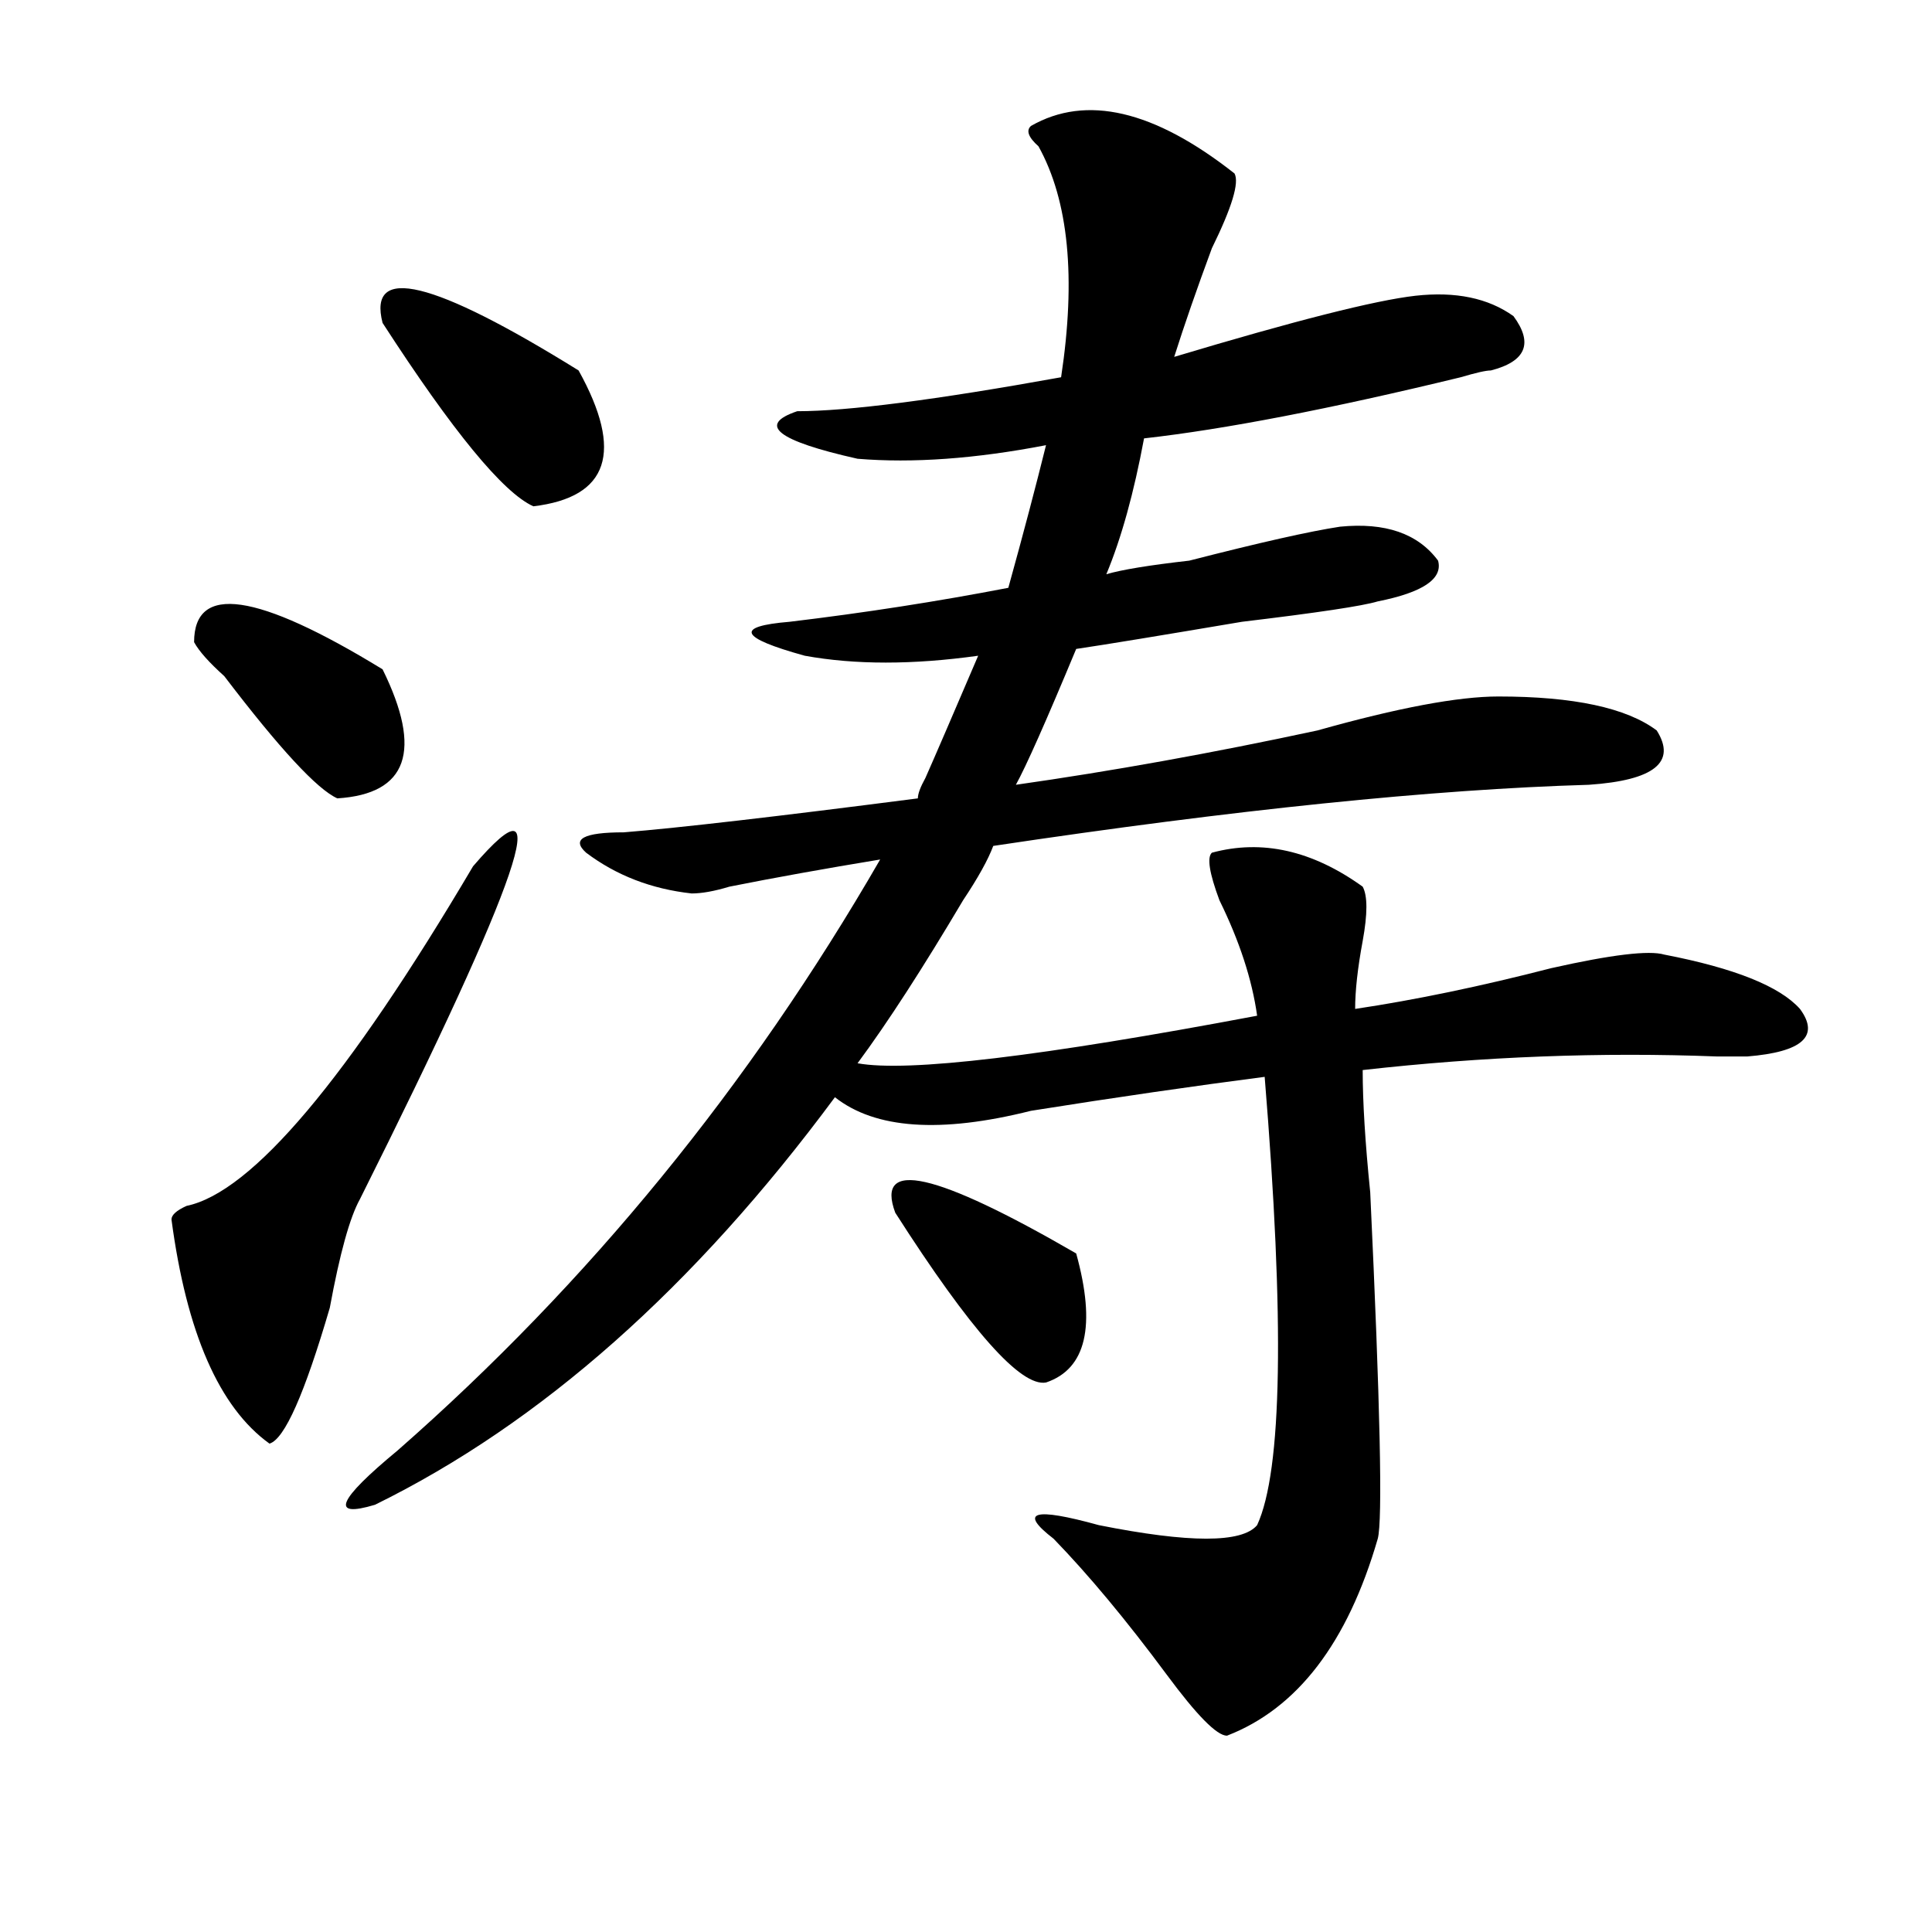
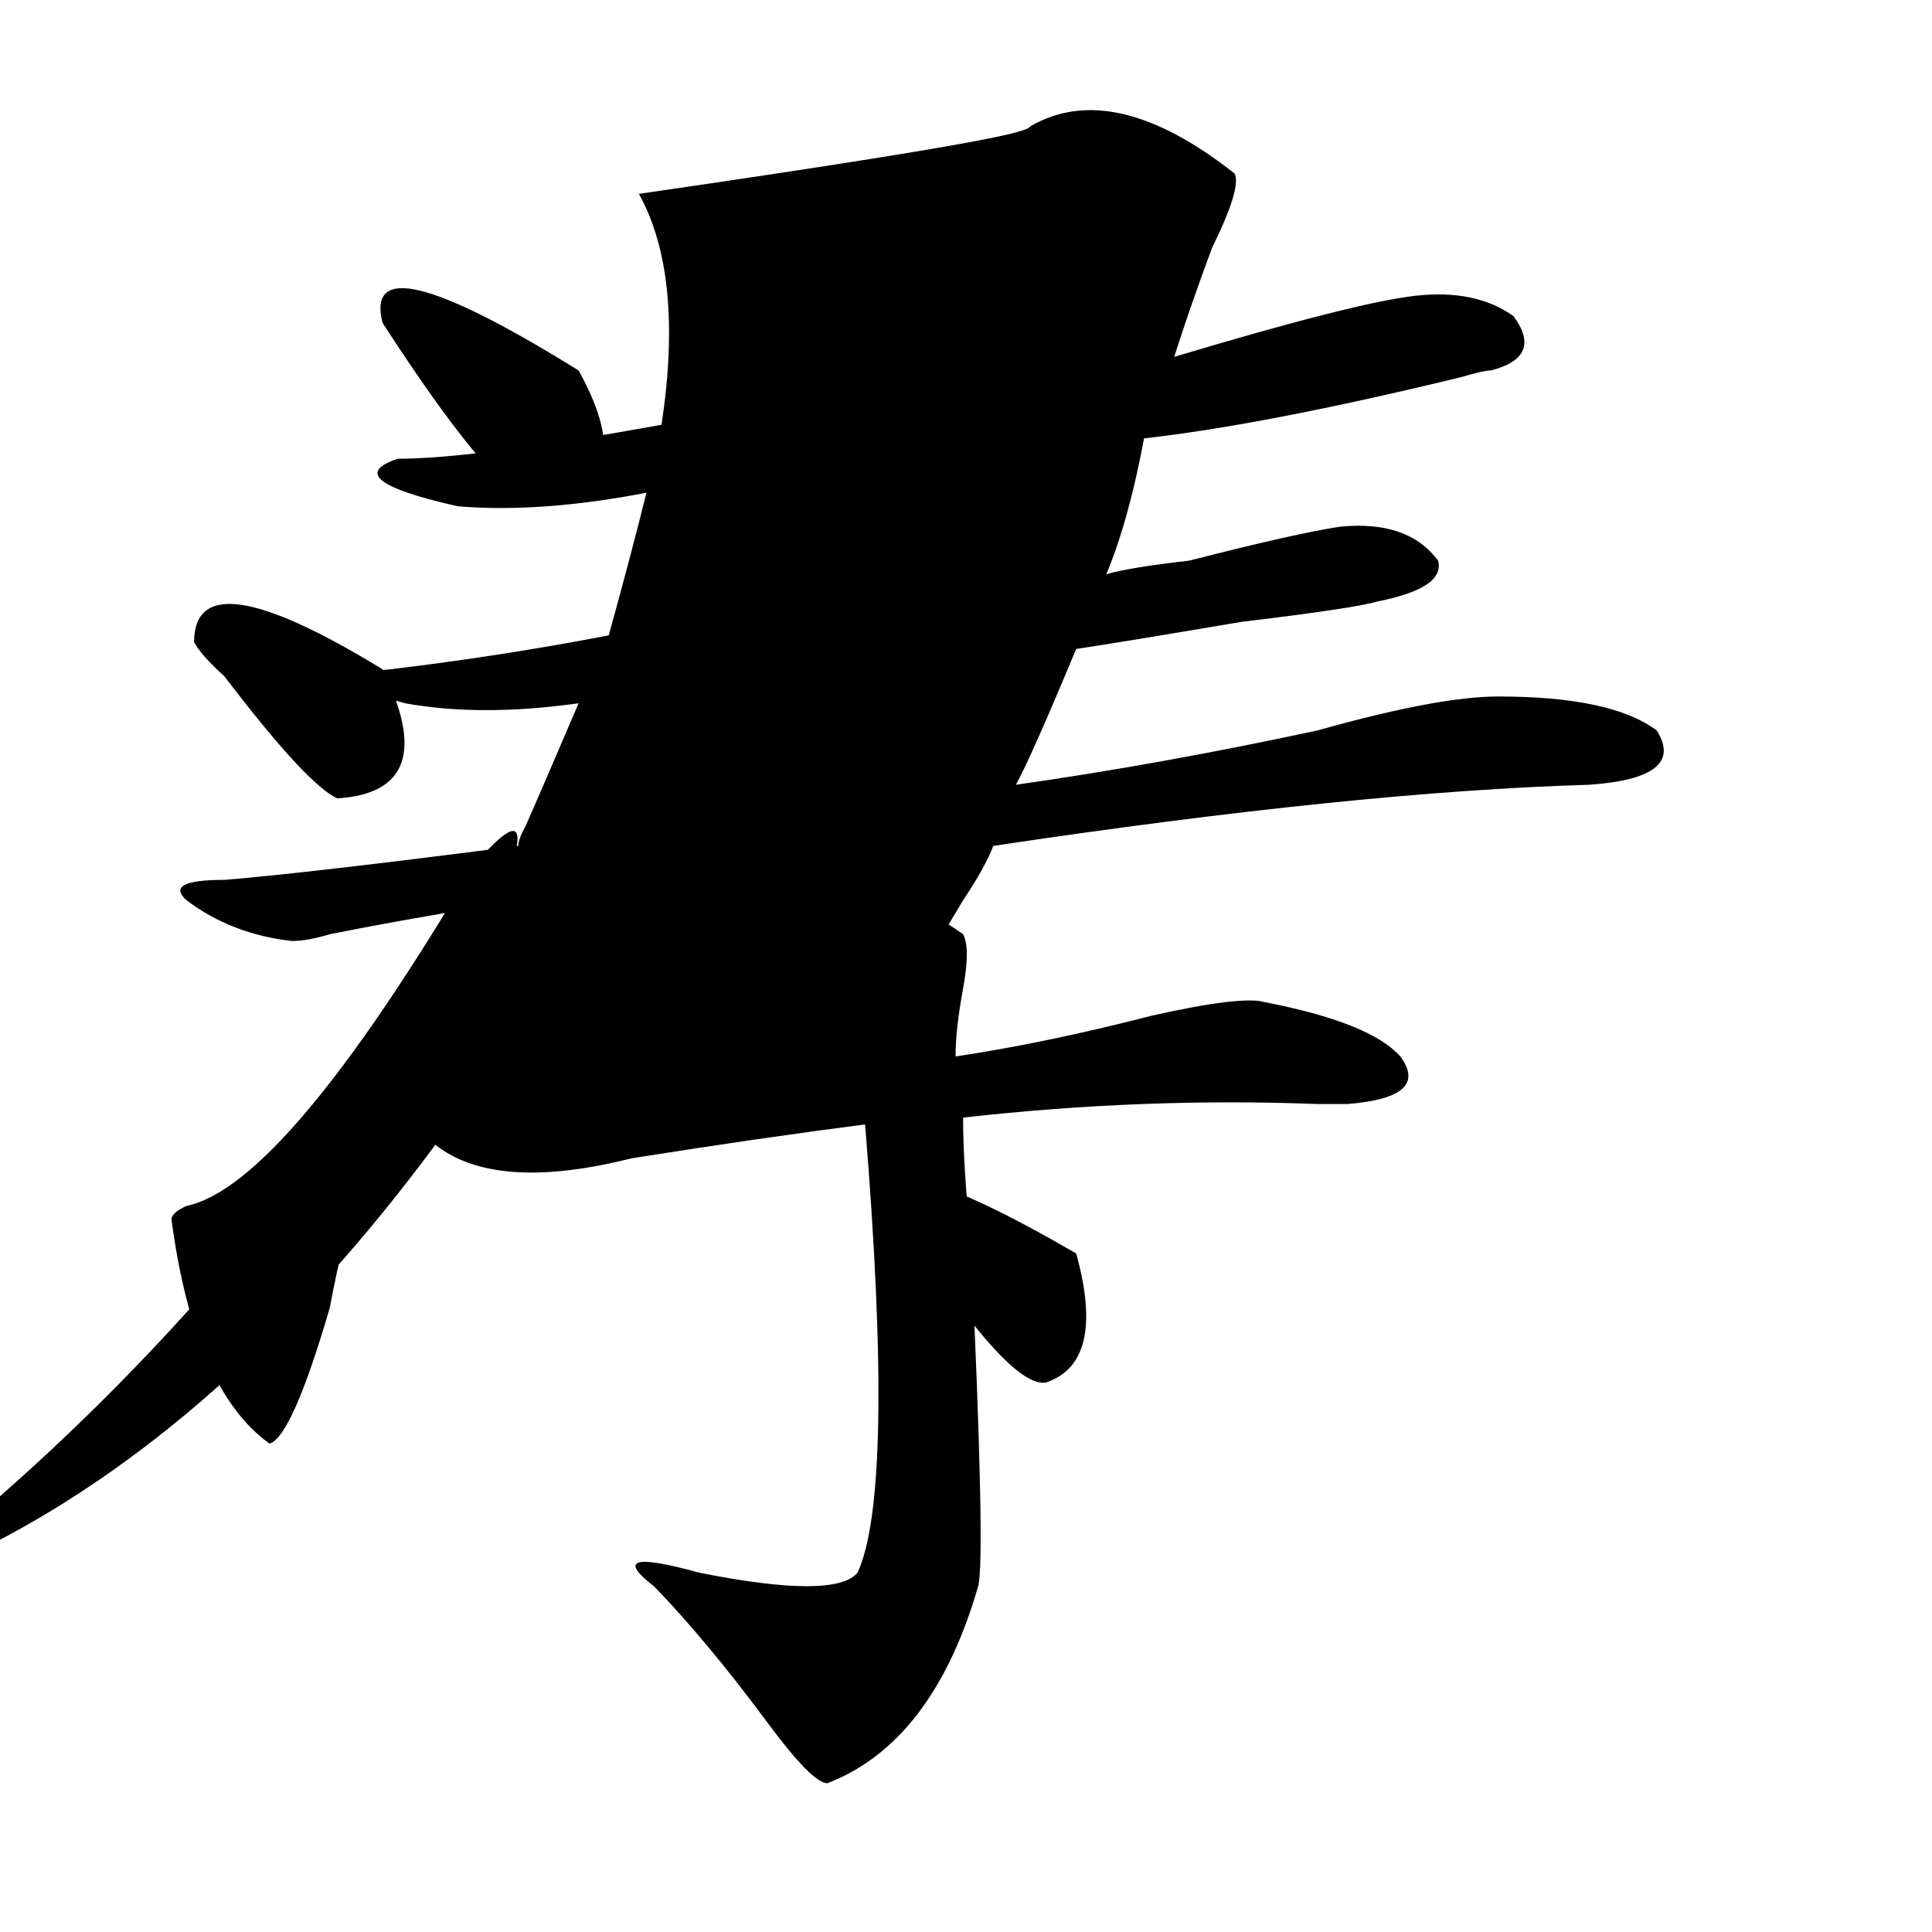
<svg xmlns="http://www.w3.org/2000/svg" version="1.1" id="图层_1" x="0px" y="0px" width="1000px" height="1000px" viewBox="0 0 1000 1000" enable-background="new 0 0 1000 1000" xml:space="preserve">
-   <path d="M244.848,448.391c44.207-51.525,24.695,5.878-58.535,172.266c-5.244,9.394-10.426,28.125-15.609,56.25  c-13.048,44.55-23.414,68.006-31.219,70.313c-26.036-18.731-42.926-57.403-50.73-116.016c0-2.307,2.561-4.669,7.805-7.031  C130.339,617.141,179.789,558.584,244.848,448.391z M100.461,332.375c0-30.432,32.5-25.763,97.559,14.063  c20.792,42.188,12.988,64.49-23.414,66.797c-10.426-4.669-29.938-25.763-58.535-63.281  C108.266,342.922,103.022,337.1,100.461,332.375z M533.621,65.188c28.598-16.369,63.719-8.185,105.363,24.609  c2.562,4.725-1.341,17.578-11.707,38.672c-7.805,21.094-14.328,39.881-19.512,56.25c62.438-18.731,104.022-29.278,124.875-31.641  c20.793-2.307,37.683,1.209,50.73,10.547c10.366,14.063,6.464,23.456-11.707,28.125c-2.621,0-7.805,1.209-15.609,3.516  c-67.681,16.425-122.313,26.972-163.898,31.641c-5.243,28.125-11.707,51.581-19.512,70.313c7.805-2.307,22.073-4.669,42.926-7.031  c36.402-9.338,62.438-15.216,78.047-17.578c23.414-2.307,40.305,3.516,50.73,17.578c2.562,9.394-7.805,16.425-31.219,21.094  c-7.805,2.362-31.219,5.878-70.242,10.547c-41.645,7.031-70.242,11.756-85.852,14.063c-15.609,37.519-26.035,60.975-31.219,70.313  c49.39-7.031,101.461-16.369,156.094-28.125c41.585-11.7,72.804-17.578,93.656-17.578c39.023,0,66.34,5.878,81.949,17.578  c10.366,16.425-1.341,25.818-35.121,28.125c-80.668,2.362-183.41,12.909-308.285,31.641c-2.621,7.031-7.805,16.425-15.609,28.125  c-20.853,35.156-39.023,63.281-54.633,84.375c25.976,4.725,94.938-3.516,206.824-24.609c-2.621-18.731-9.146-38.672-19.512-59.766  c-5.243-14.063-6.523-22.247-3.902-24.609c25.976-7.031,52.012-1.153,78.047,17.578c2.562,4.725,2.562,14.063,0,28.125  c-2.621,14.063-3.902,25.818-3.902,35.156c31.219-4.669,64.999-11.7,101.461-21.094c31.219-7.031,50.73-9.338,58.535-7.031  c36.402,7.031,59.816,16.425,70.242,28.125c10.366,14.063,1.281,22.303-27.316,24.609c-2.621,0-7.805,0-15.609,0  c-59.876-2.307-120.973,0-183.41,7.031c0,16.425,1.281,37.519,3.902,63.281c5.184,110.193,6.464,169.959,3.902,179.297  c-15.609,53.888-41.645,87.891-78.047,101.953c-5.243,0-15.609-10.547-31.219-31.641c-20.853-28.125-40.364-51.581-58.535-70.313  c-18.23-14.063-10.426-16.369,23.414-7.031c46.828,9.338,74.145,9.338,81.949,0c12.988-28.125,14.269-105.469,3.902-232.031  c-36.462,4.725-76.766,10.547-120.973,17.578c-46.828,11.756-80.668,9.394-101.461-7.031  c-72.863,98.438-152.191,168.75-238.042,210.938c-23.414,7.031-19.512-2.307,11.707-28.125  c98.839-86.682,182.069-188.635,249.75-305.859c-28.657,4.725-54.633,9.394-78.047,14.063c-7.805,2.362-14.328,3.516-19.512,3.516  c-20.853-2.307-39.023-9.338-54.633-21.094c-7.805-7.031-1.341-10.547,19.512-10.547c28.598-2.307,79.328-8.185,152.191-17.578  c0-2.307,1.281-5.822,3.902-10.547c5.184-11.7,14.269-32.794,27.316-63.281c-33.84,4.725-63.778,4.725-89.754,0  c-33.84-9.338-36.462-15.216-7.805-17.578c39.023-4.669,76.706-10.547,113.168-17.578c7.805-28.125,14.269-52.734,19.512-73.828  c-36.462,7.031-68.961,9.394-97.559,7.031c-41.645-9.338-52.071-17.578-31.219-24.609c25.976,0,71.523-5.822,136.582-17.578  c7.805-51.525,3.902-91.406-11.707-119.531C532.28,71.065,531,67.55,533.621,65.188z M198.02,167.141  c-7.805-30.432,25.975-22.247,101.46,24.609c23.414,42.188,15.609,65.644-23.414,70.313  C260.457,255.031,234.422,223.391,198.02,167.141z M463.379,627.688c-10.426-28.125,20.793-21.094,93.656,21.094  c10.366,37.519,5.184,59.766-15.609,66.797C528.378,717.94,502.402,688.662,463.379,627.688z" />
+   <path d="M244.848,448.391c44.207-51.525,24.695,5.878-58.535,172.266c-5.244,9.394-10.426,28.125-15.609,56.25  c-13.048,44.55-23.414,68.006-31.219,70.313c-26.036-18.731-42.926-57.403-50.73-116.016c0-2.307,2.561-4.669,7.805-7.031  C130.339,617.141,179.789,558.584,244.848,448.391z M100.461,332.375c0-30.432,32.5-25.763,97.559,14.063  c20.792,42.188,12.988,64.49-23.414,66.797c-10.426-4.669-29.938-25.763-58.535-63.281  C108.266,342.922,103.022,337.1,100.461,332.375z M533.621,65.188c28.598-16.369,63.719-8.185,105.363,24.609  c2.562,4.725-1.341,17.578-11.707,38.672c-7.805,21.094-14.328,39.881-19.512,56.25c62.438-18.731,104.022-29.278,124.875-31.641  c20.793-2.307,37.683,1.209,50.73,10.547c10.366,14.063,6.464,23.456-11.707,28.125c-2.621,0-7.805,1.209-15.609,3.516  c-67.681,16.425-122.313,26.972-163.898,31.641c-5.243,28.125-11.707,51.581-19.512,70.313c7.805-2.307,22.073-4.669,42.926-7.031  c36.402-9.338,62.438-15.216,78.047-17.578c23.414-2.307,40.305,3.516,50.73,17.578c2.562,9.394-7.805,16.425-31.219,21.094  c-7.805,2.362-31.219,5.878-70.242,10.547c-41.645,7.031-70.242,11.756-85.852,14.063c-15.609,37.519-26.035,60.975-31.219,70.313  c49.39-7.031,101.461-16.369,156.094-28.125c41.585-11.7,72.804-17.578,93.656-17.578c39.023,0,66.34,5.878,81.949,17.578  c10.366,16.425-1.341,25.818-35.121,28.125c-80.668,2.362-183.41,12.909-308.285,31.641c-2.621,7.031-7.805,16.425-15.609,28.125  c-20.853,35.156-39.023,63.281-54.633,84.375c-2.621-18.731-9.146-38.672-19.512-59.766  c-5.243-14.063-6.523-22.247-3.902-24.609c25.976-7.031,52.012-1.153,78.047,17.578c2.562,4.725,2.562,14.063,0,28.125  c-2.621,14.063-3.902,25.818-3.902,35.156c31.219-4.669,64.999-11.7,101.461-21.094c31.219-7.031,50.73-9.338,58.535-7.031  c36.402,7.031,59.816,16.425,70.242,28.125c10.366,14.063,1.281,22.303-27.316,24.609c-2.621,0-7.805,0-15.609,0  c-59.876-2.307-120.973,0-183.41,7.031c0,16.425,1.281,37.519,3.902,63.281c5.184,110.193,6.464,169.959,3.902,179.297  c-15.609,53.888-41.645,87.891-78.047,101.953c-5.243,0-15.609-10.547-31.219-31.641c-20.853-28.125-40.364-51.581-58.535-70.313  c-18.23-14.063-10.426-16.369,23.414-7.031c46.828,9.338,74.145,9.338,81.949,0c12.988-28.125,14.269-105.469,3.902-232.031  c-36.462,4.725-76.766,10.547-120.973,17.578c-46.828,11.756-80.668,9.394-101.461-7.031  c-72.863,98.438-152.191,168.75-238.042,210.938c-23.414,7.031-19.512-2.307,11.707-28.125  c98.839-86.682,182.069-188.635,249.75-305.859c-28.657,4.725-54.633,9.394-78.047,14.063c-7.805,2.362-14.328,3.516-19.512,3.516  c-20.853-2.307-39.023-9.338-54.633-21.094c-7.805-7.031-1.341-10.547,19.512-10.547c28.598-2.307,79.328-8.185,152.191-17.578  c0-2.307,1.281-5.822,3.902-10.547c5.184-11.7,14.269-32.794,27.316-63.281c-33.84,4.725-63.778,4.725-89.754,0  c-33.84-9.338-36.462-15.216-7.805-17.578c39.023-4.669,76.706-10.547,113.168-17.578c7.805-28.125,14.269-52.734,19.512-73.828  c-36.462,7.031-68.961,9.394-97.559,7.031c-41.645-9.338-52.071-17.578-31.219-24.609c25.976,0,71.523-5.822,136.582-17.578  c7.805-51.525,3.902-91.406-11.707-119.531C532.28,71.065,531,67.55,533.621,65.188z M198.02,167.141  c-7.805-30.432,25.975-22.247,101.46,24.609c23.414,42.188,15.609,65.644-23.414,70.313  C260.457,255.031,234.422,223.391,198.02,167.141z M463.379,627.688c-10.426-28.125,20.793-21.094,93.656,21.094  c10.366,37.519,5.184,59.766-15.609,66.797C528.378,717.94,502.402,688.662,463.379,627.688z" />
</svg>